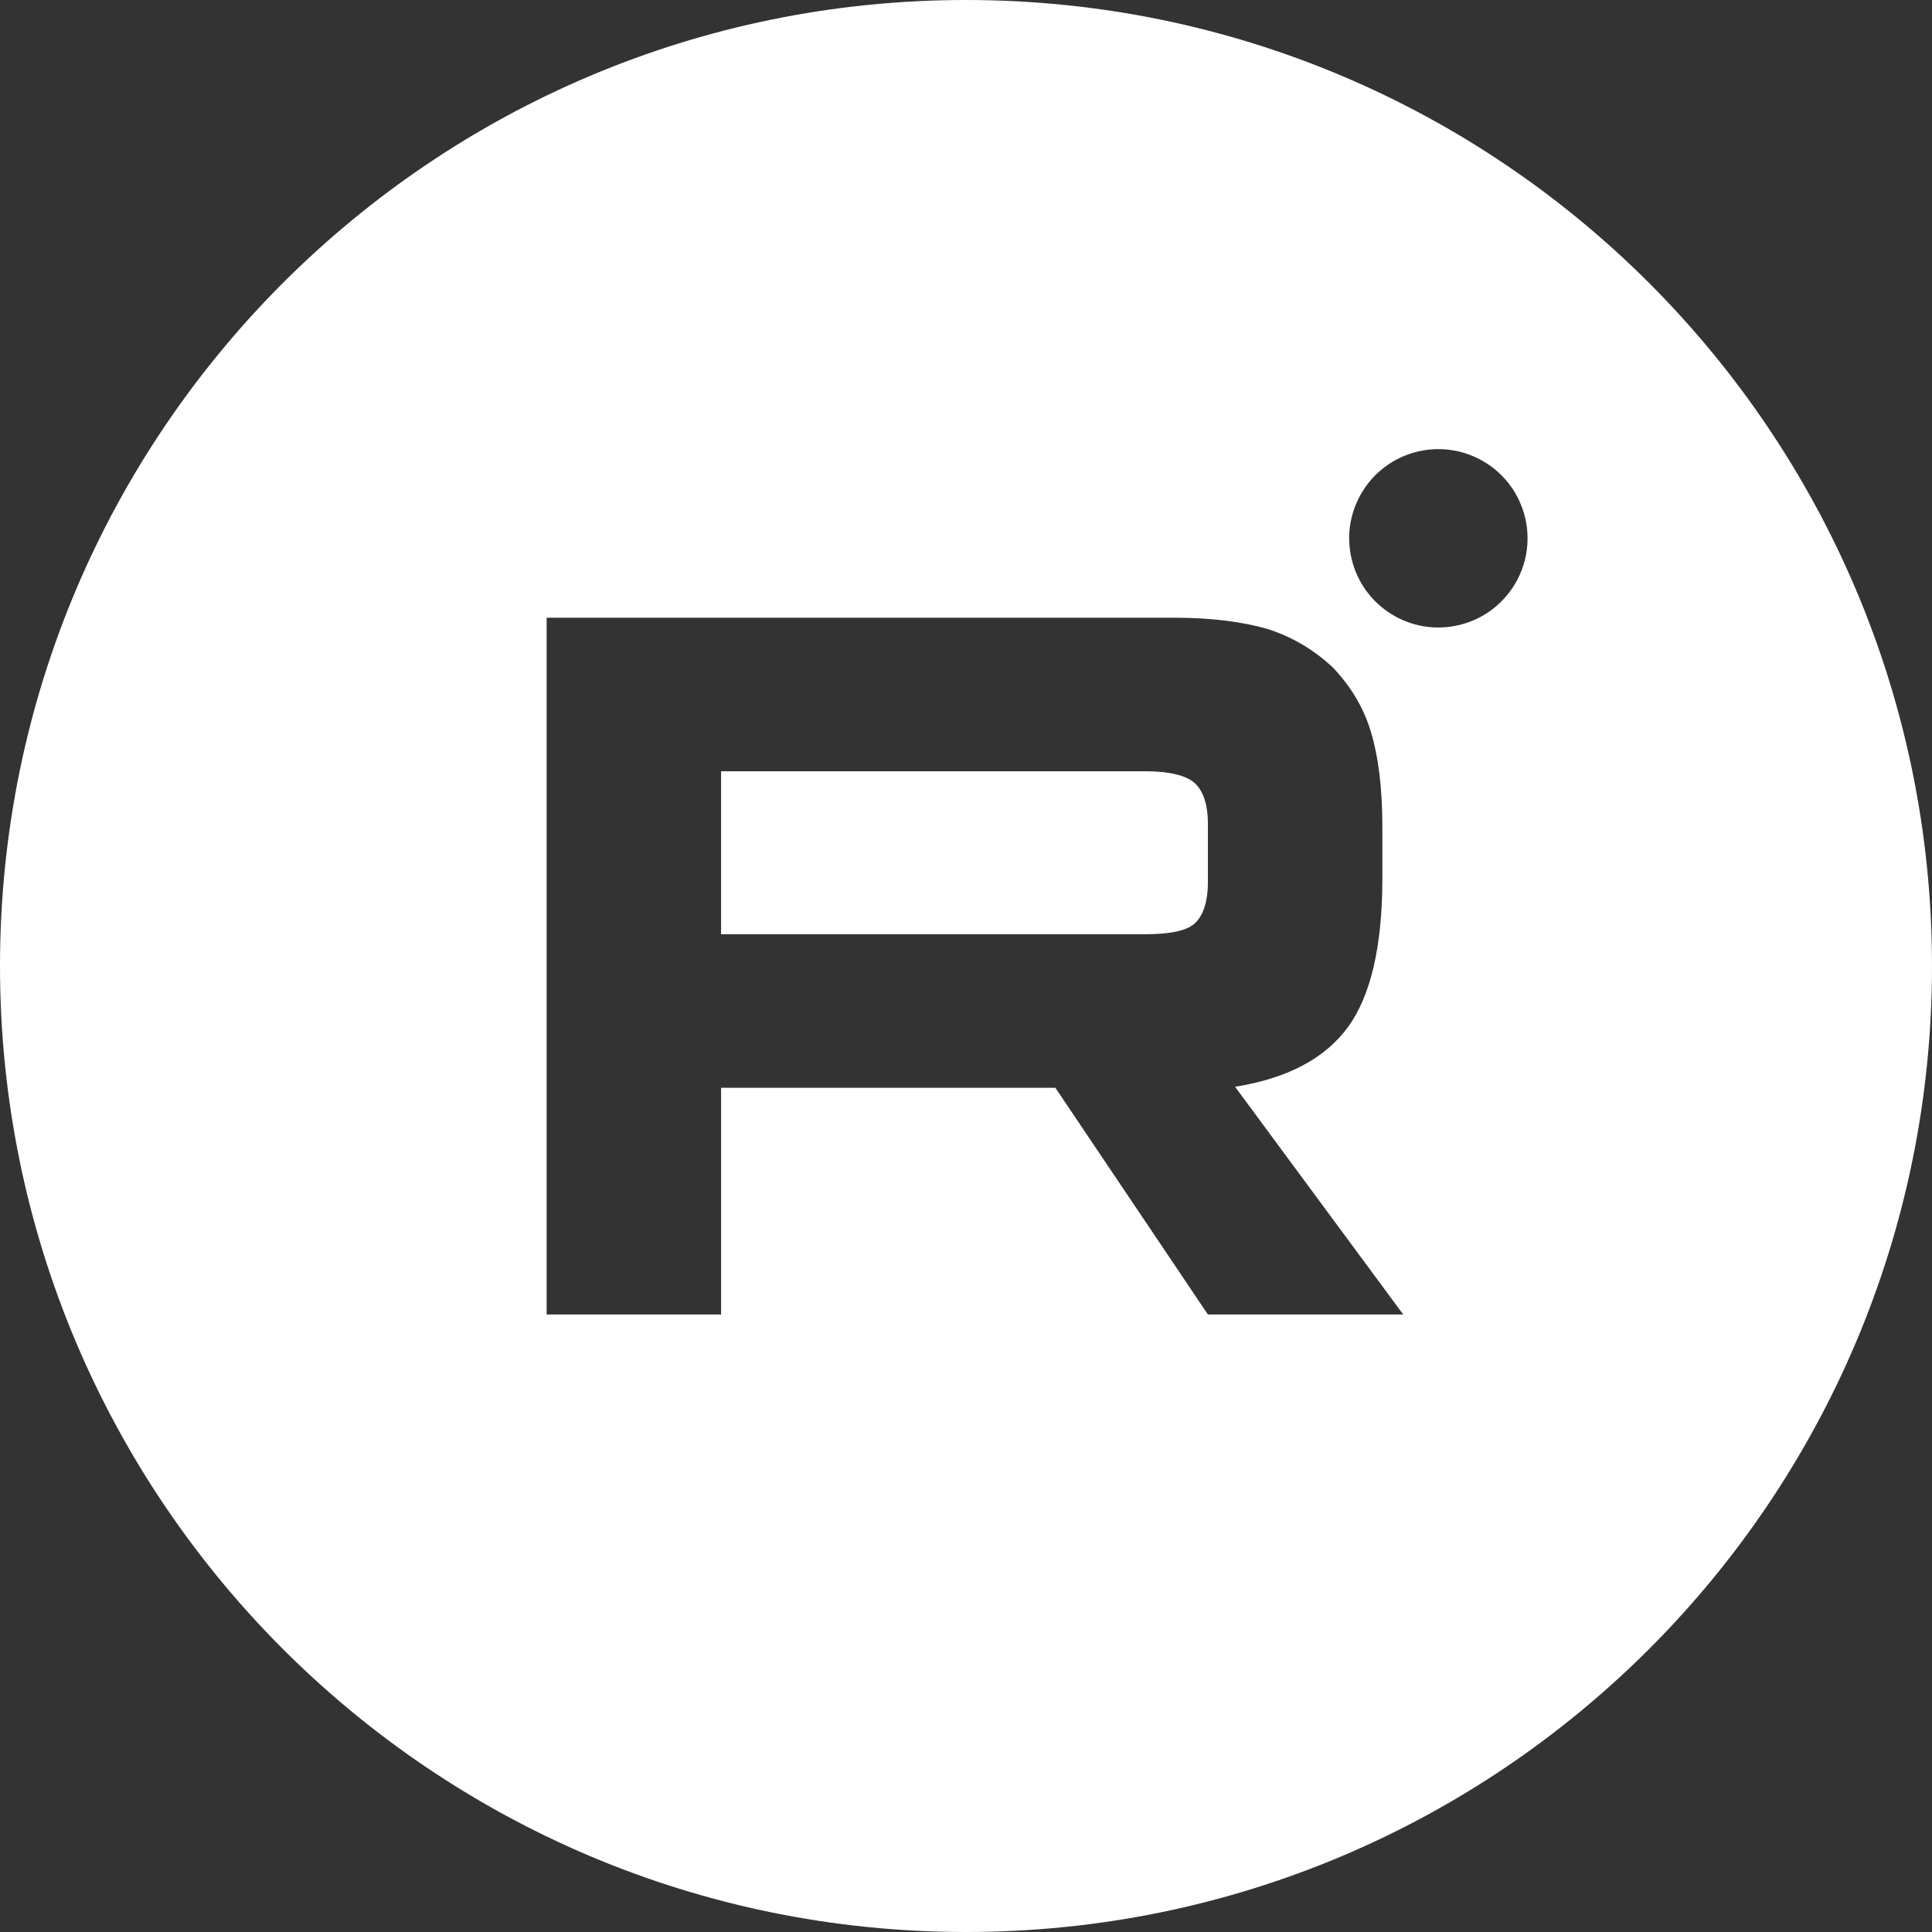
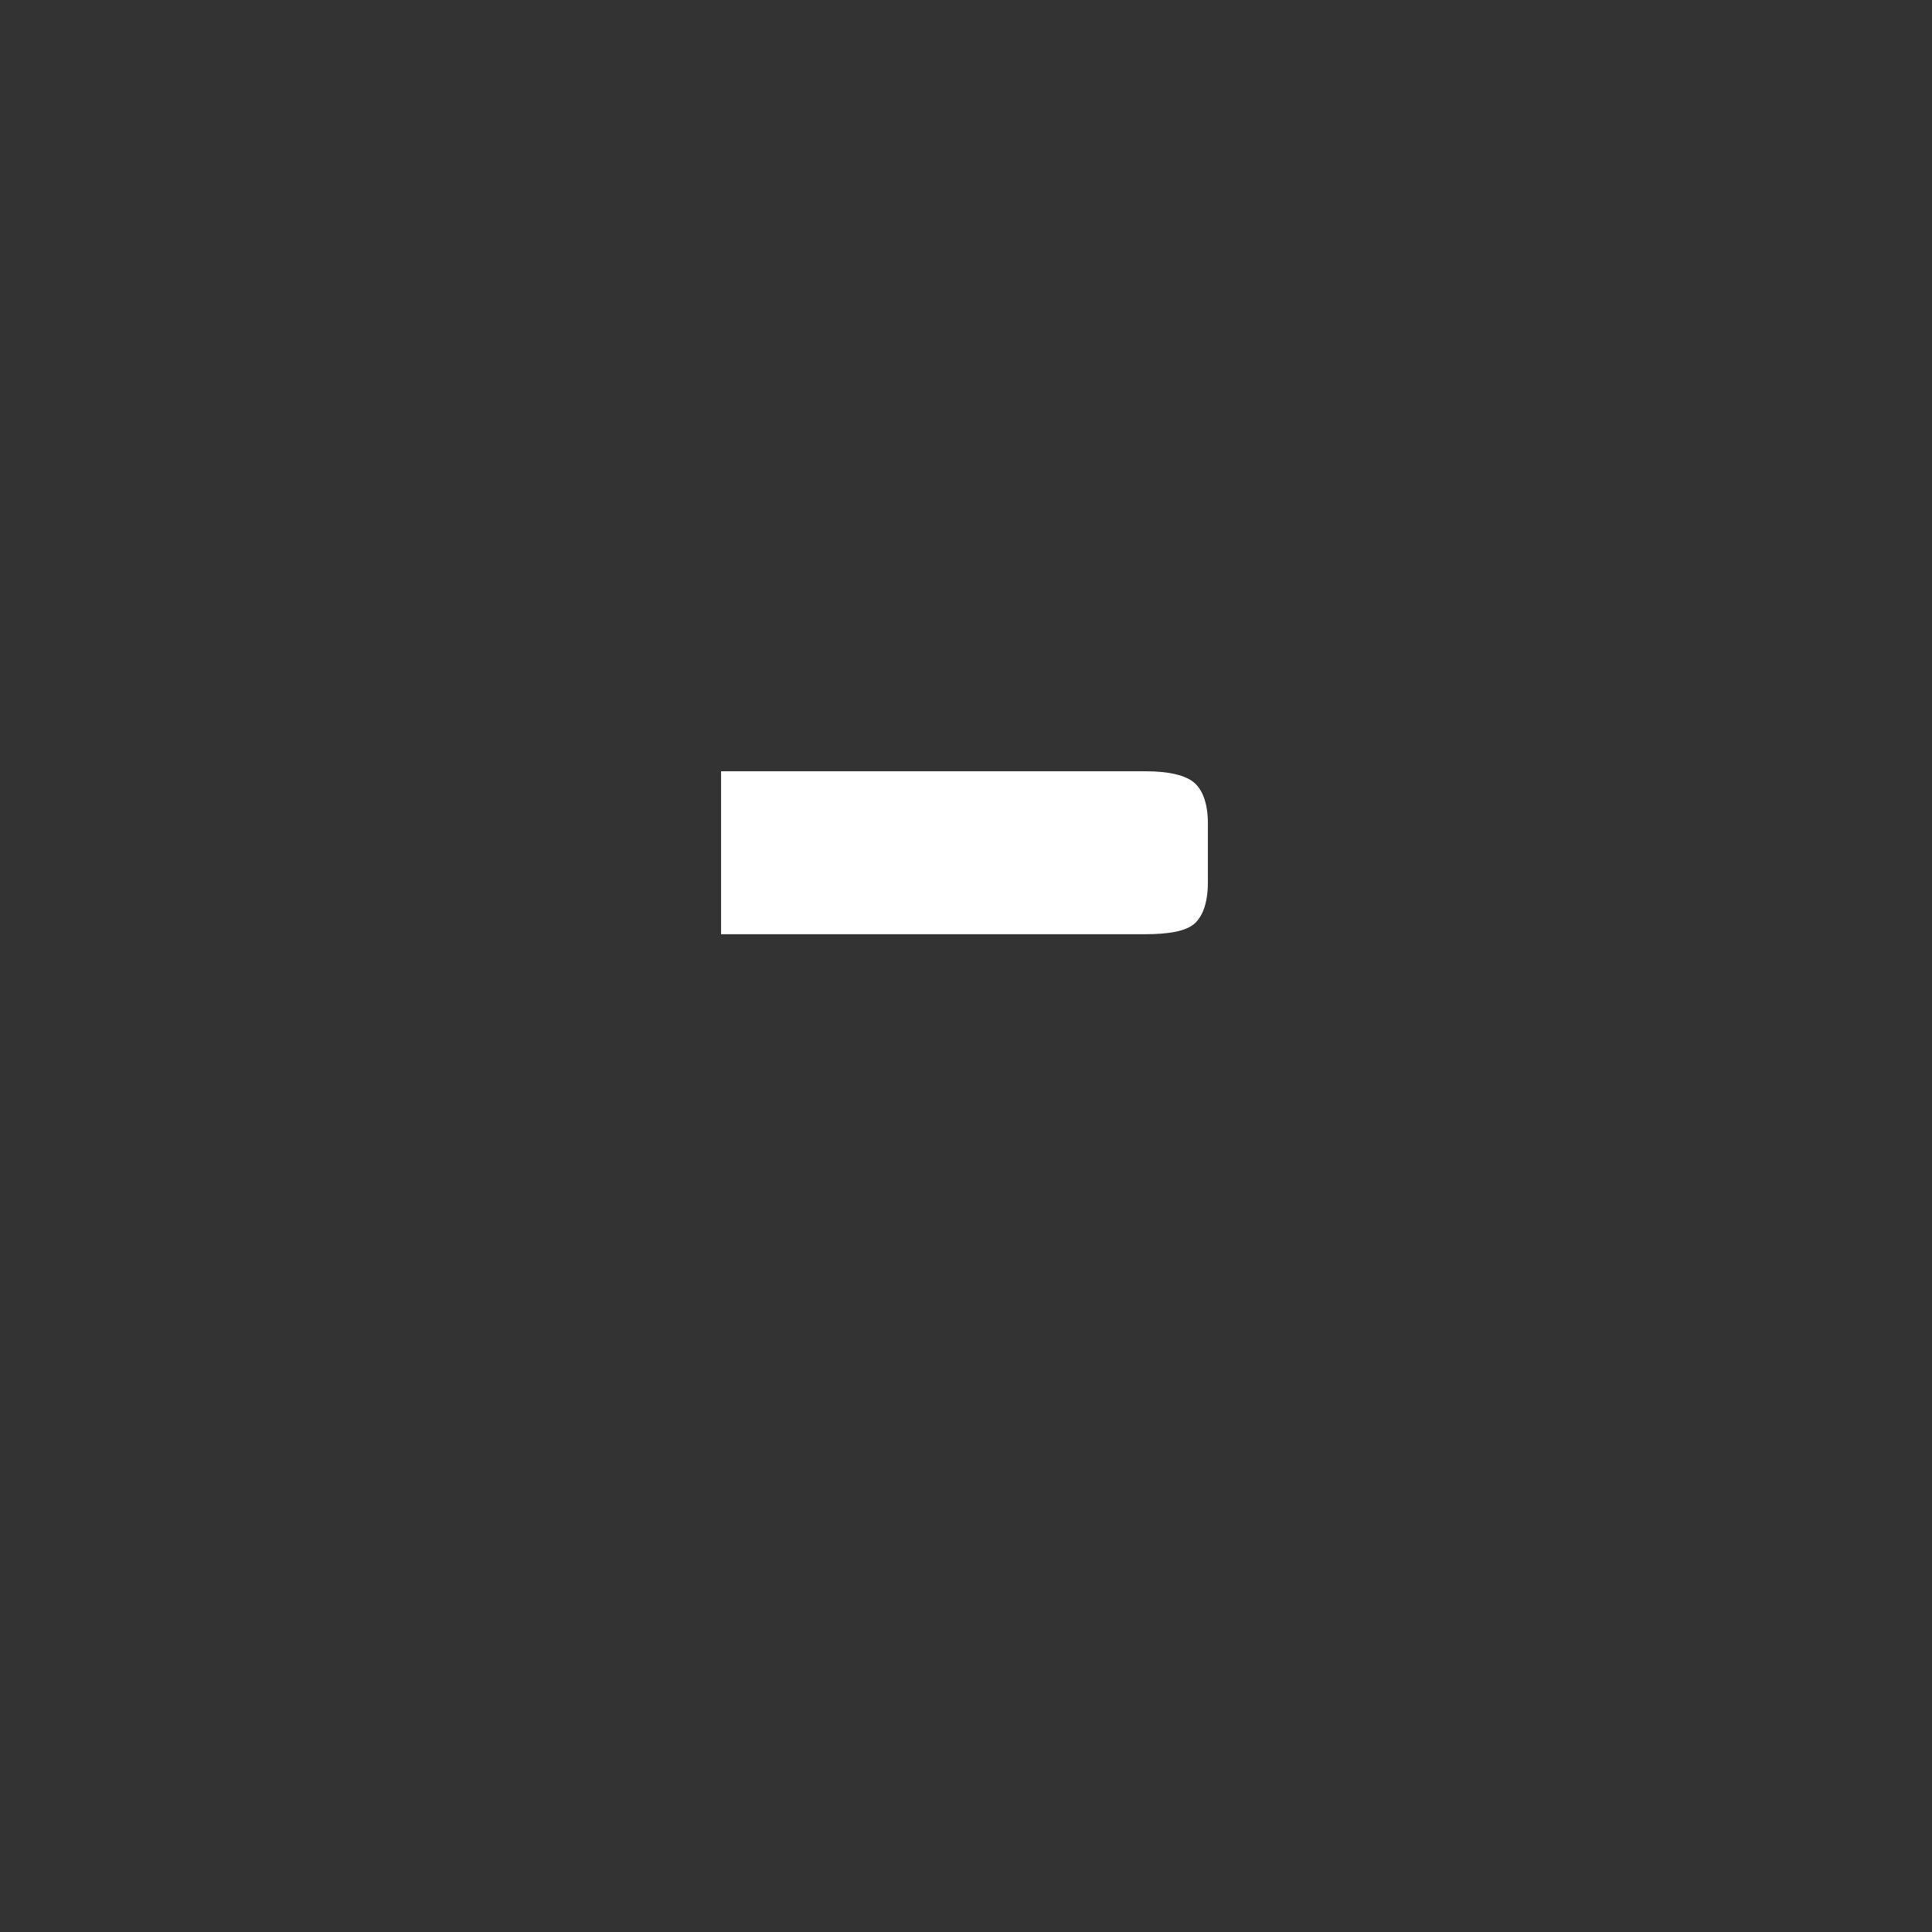
<svg xmlns="http://www.w3.org/2000/svg" id="_Слой_2" data-name="Слой 2" viewBox="0 0 1500 1500">
  <rect x="0" y="0" width="1500" height="1500" fill="#333333" stroke="none" />
  <defs>
    <style> .cls-1 { fill: #fff; } </style>
  </defs>
  <g id="_Слой_1-2" data-name="Слой 1">
    <g>
      <path class="cls-1" d="M927.26,607.73c-6.51-5.68-19.46-8.93-38.13-8.93h-329.29v126.52h329.27c18.67,0,31.65-2.43,38.16-8.11,6.48-5.68,10.53-16.24,10.53-32.45v-45.41c0-15.41-4.05-25.94-10.53-31.62Z" />
-       <path class="cls-1" d="M750,0C335.79,0,0,335.79,0,750s335.79,750,750,750,750-335.79,750-750S1164.21,0,750,0ZM937.8,1020.56l-118.41-176.01h-259.54v176.01h-135.45V479.58h486.64c30,0,54.34,3.25,73.8,8.96,19.46,6.48,35.67,16.21,50.29,30,13.78,14.58,23.51,30.79,29.19,49.46,5.68,18.66,8.94,42.98,8.94,73.8v40.56c0,51.89-8.94,90.81-26.77,115.16-17.84,24.34-47.04,39.76-87.59,46.24l130.57,176.81h-151.66ZM1132.6,485.34c-37.22,8.76-74.49-14.32-83.25-51.54-8.76-37.22,14.32-74.5,51.54-83.25s74.5,14.32,83.25,51.54c8.76,37.22-14.31,74.49-51.54,83.25Z" />
    </g>
  </g>
</svg>